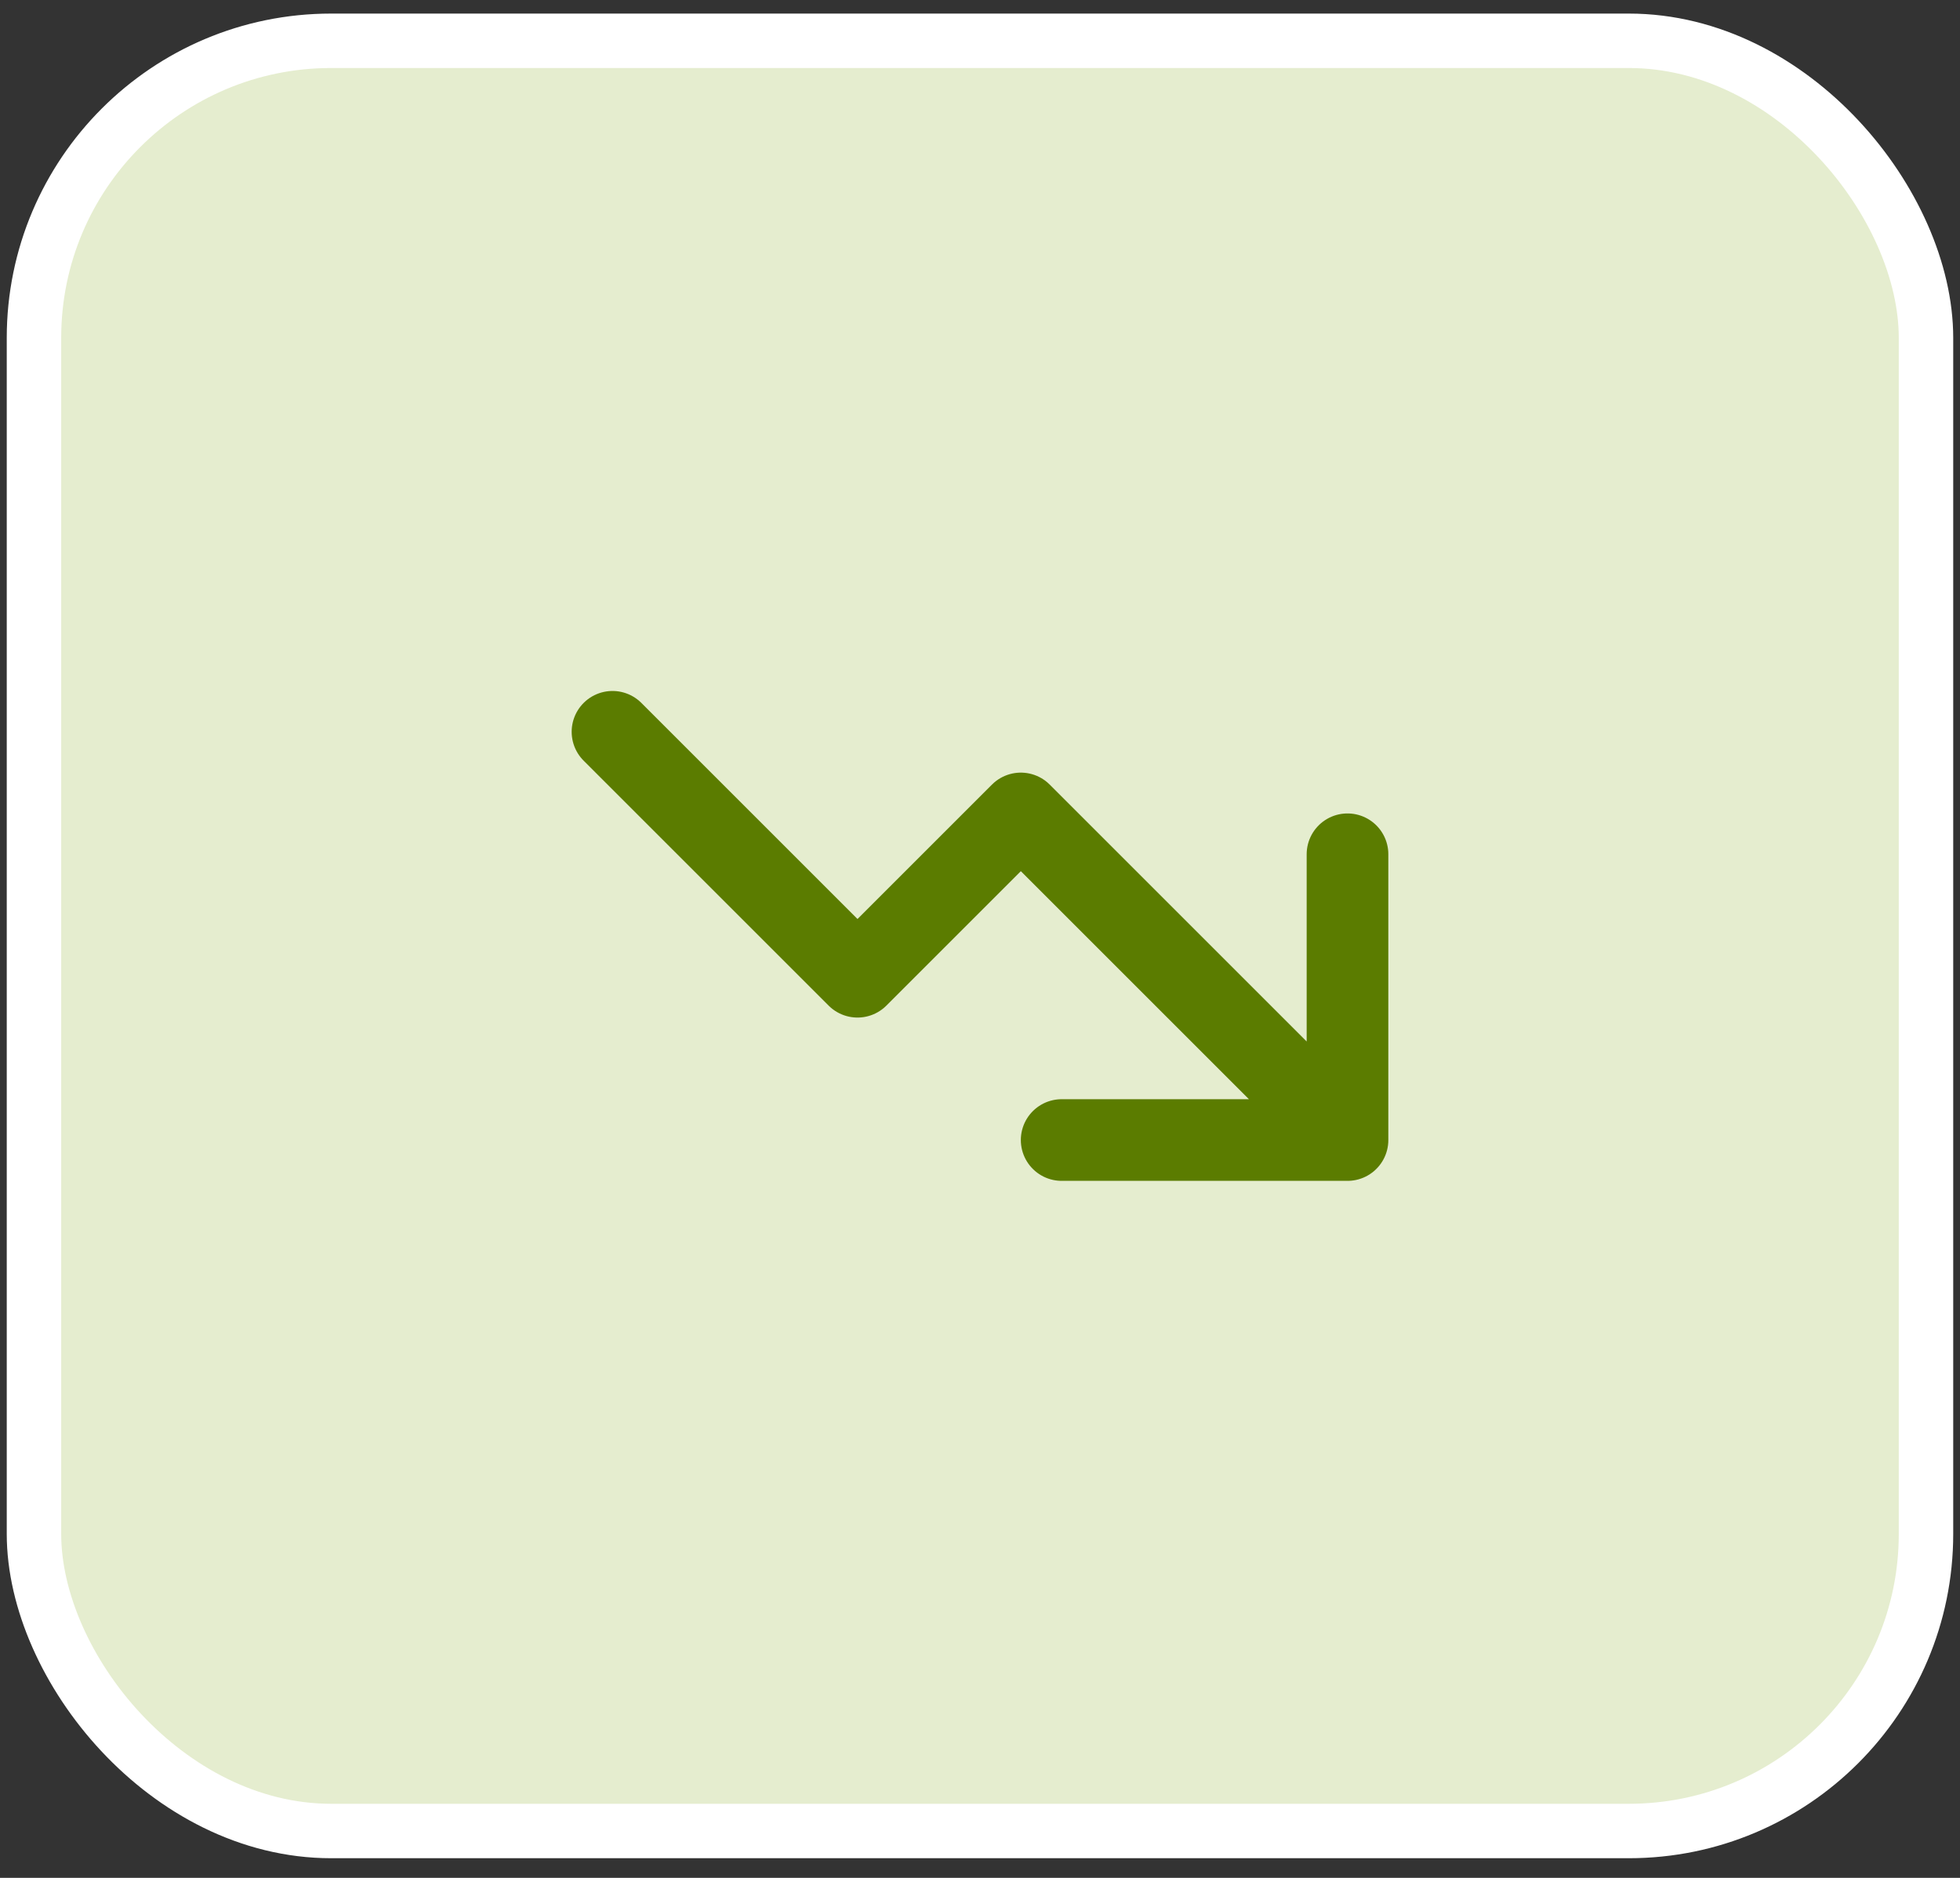
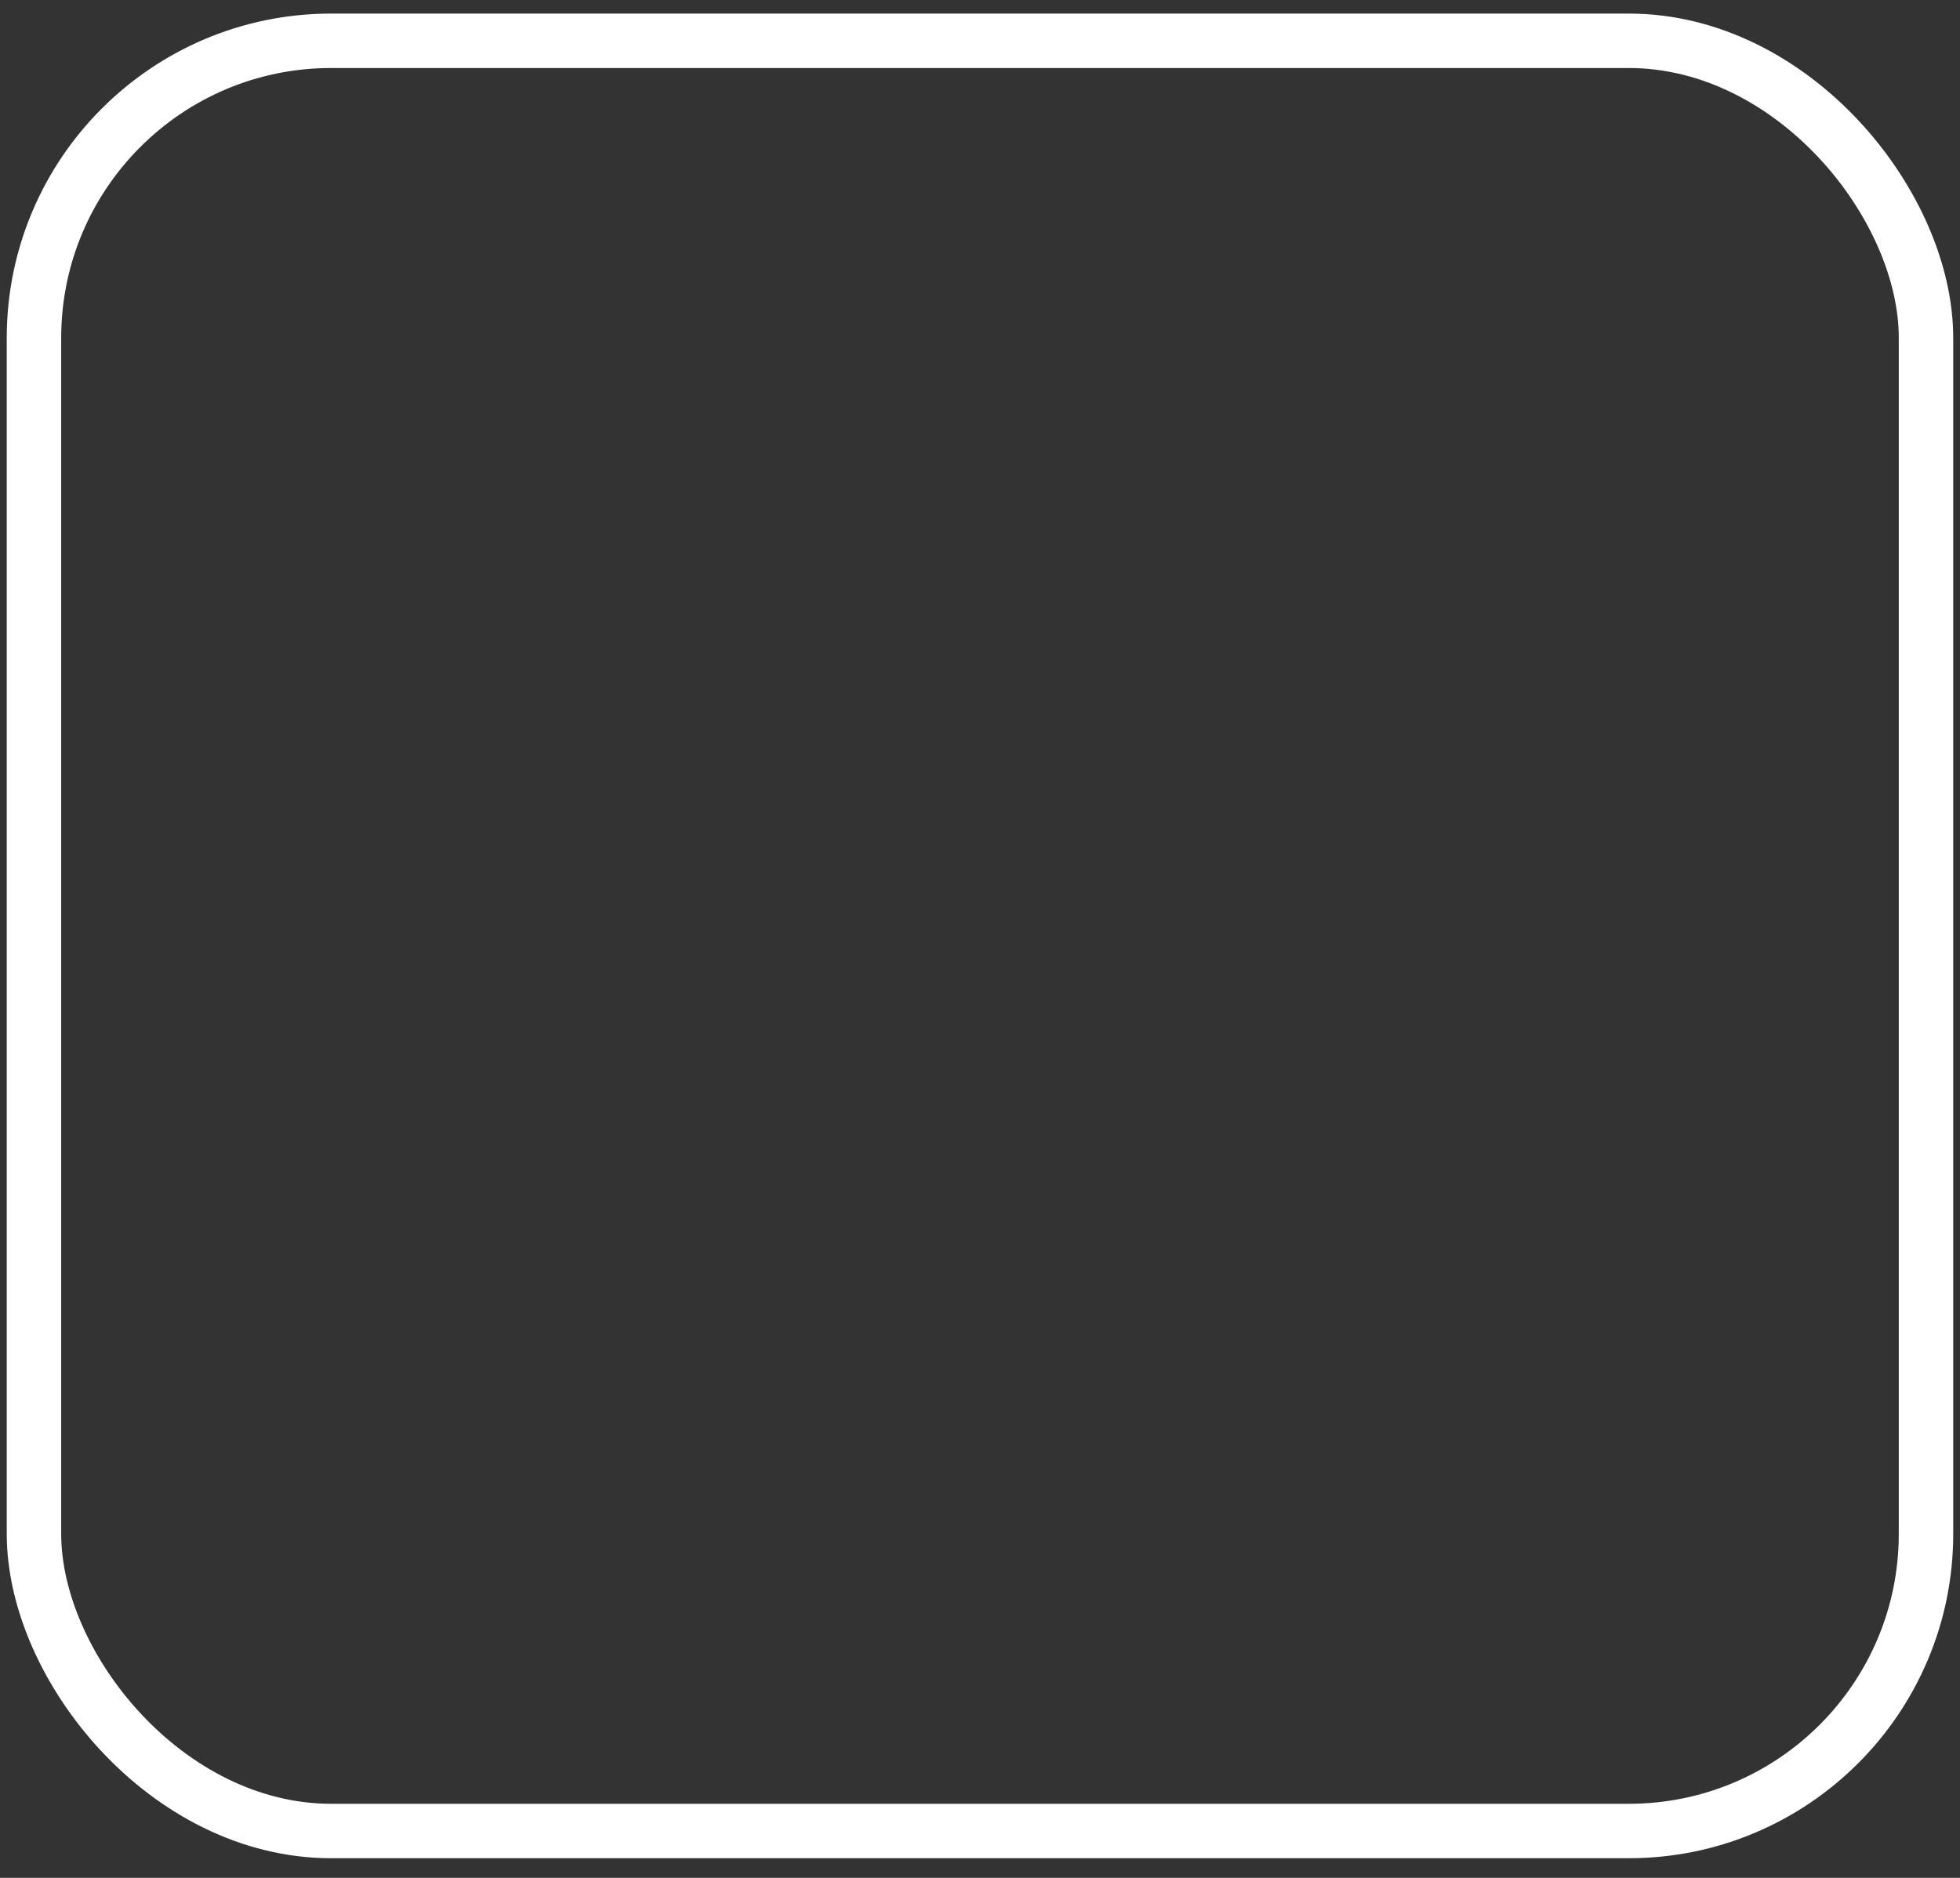
<svg xmlns="http://www.w3.org/2000/svg" width="72" height="69" viewBox="0 0 72 69" fill="none">
  <rect x="0" y="0" width="72" height="69" fill="#333333" stroke="none" />
-   <rect x="1.248" y="1.499" width="69.503" height="65.779" rx="10.917" fill="#E5EDCF" />
  <rect x="1.248" y="1.499" width="69.503" height="65.779" rx="10.917" stroke="white" stroke-width="2" />
-   <path d="M22.5 26.889L31.5 35.889L37.5 29.889L49.5 41.889M49.5 41.889V31.389M49.5 41.889H39" stroke="#5B7C00" stroke-width="3" stroke-linecap="round" stroke-linejoin="round" />
</svg>